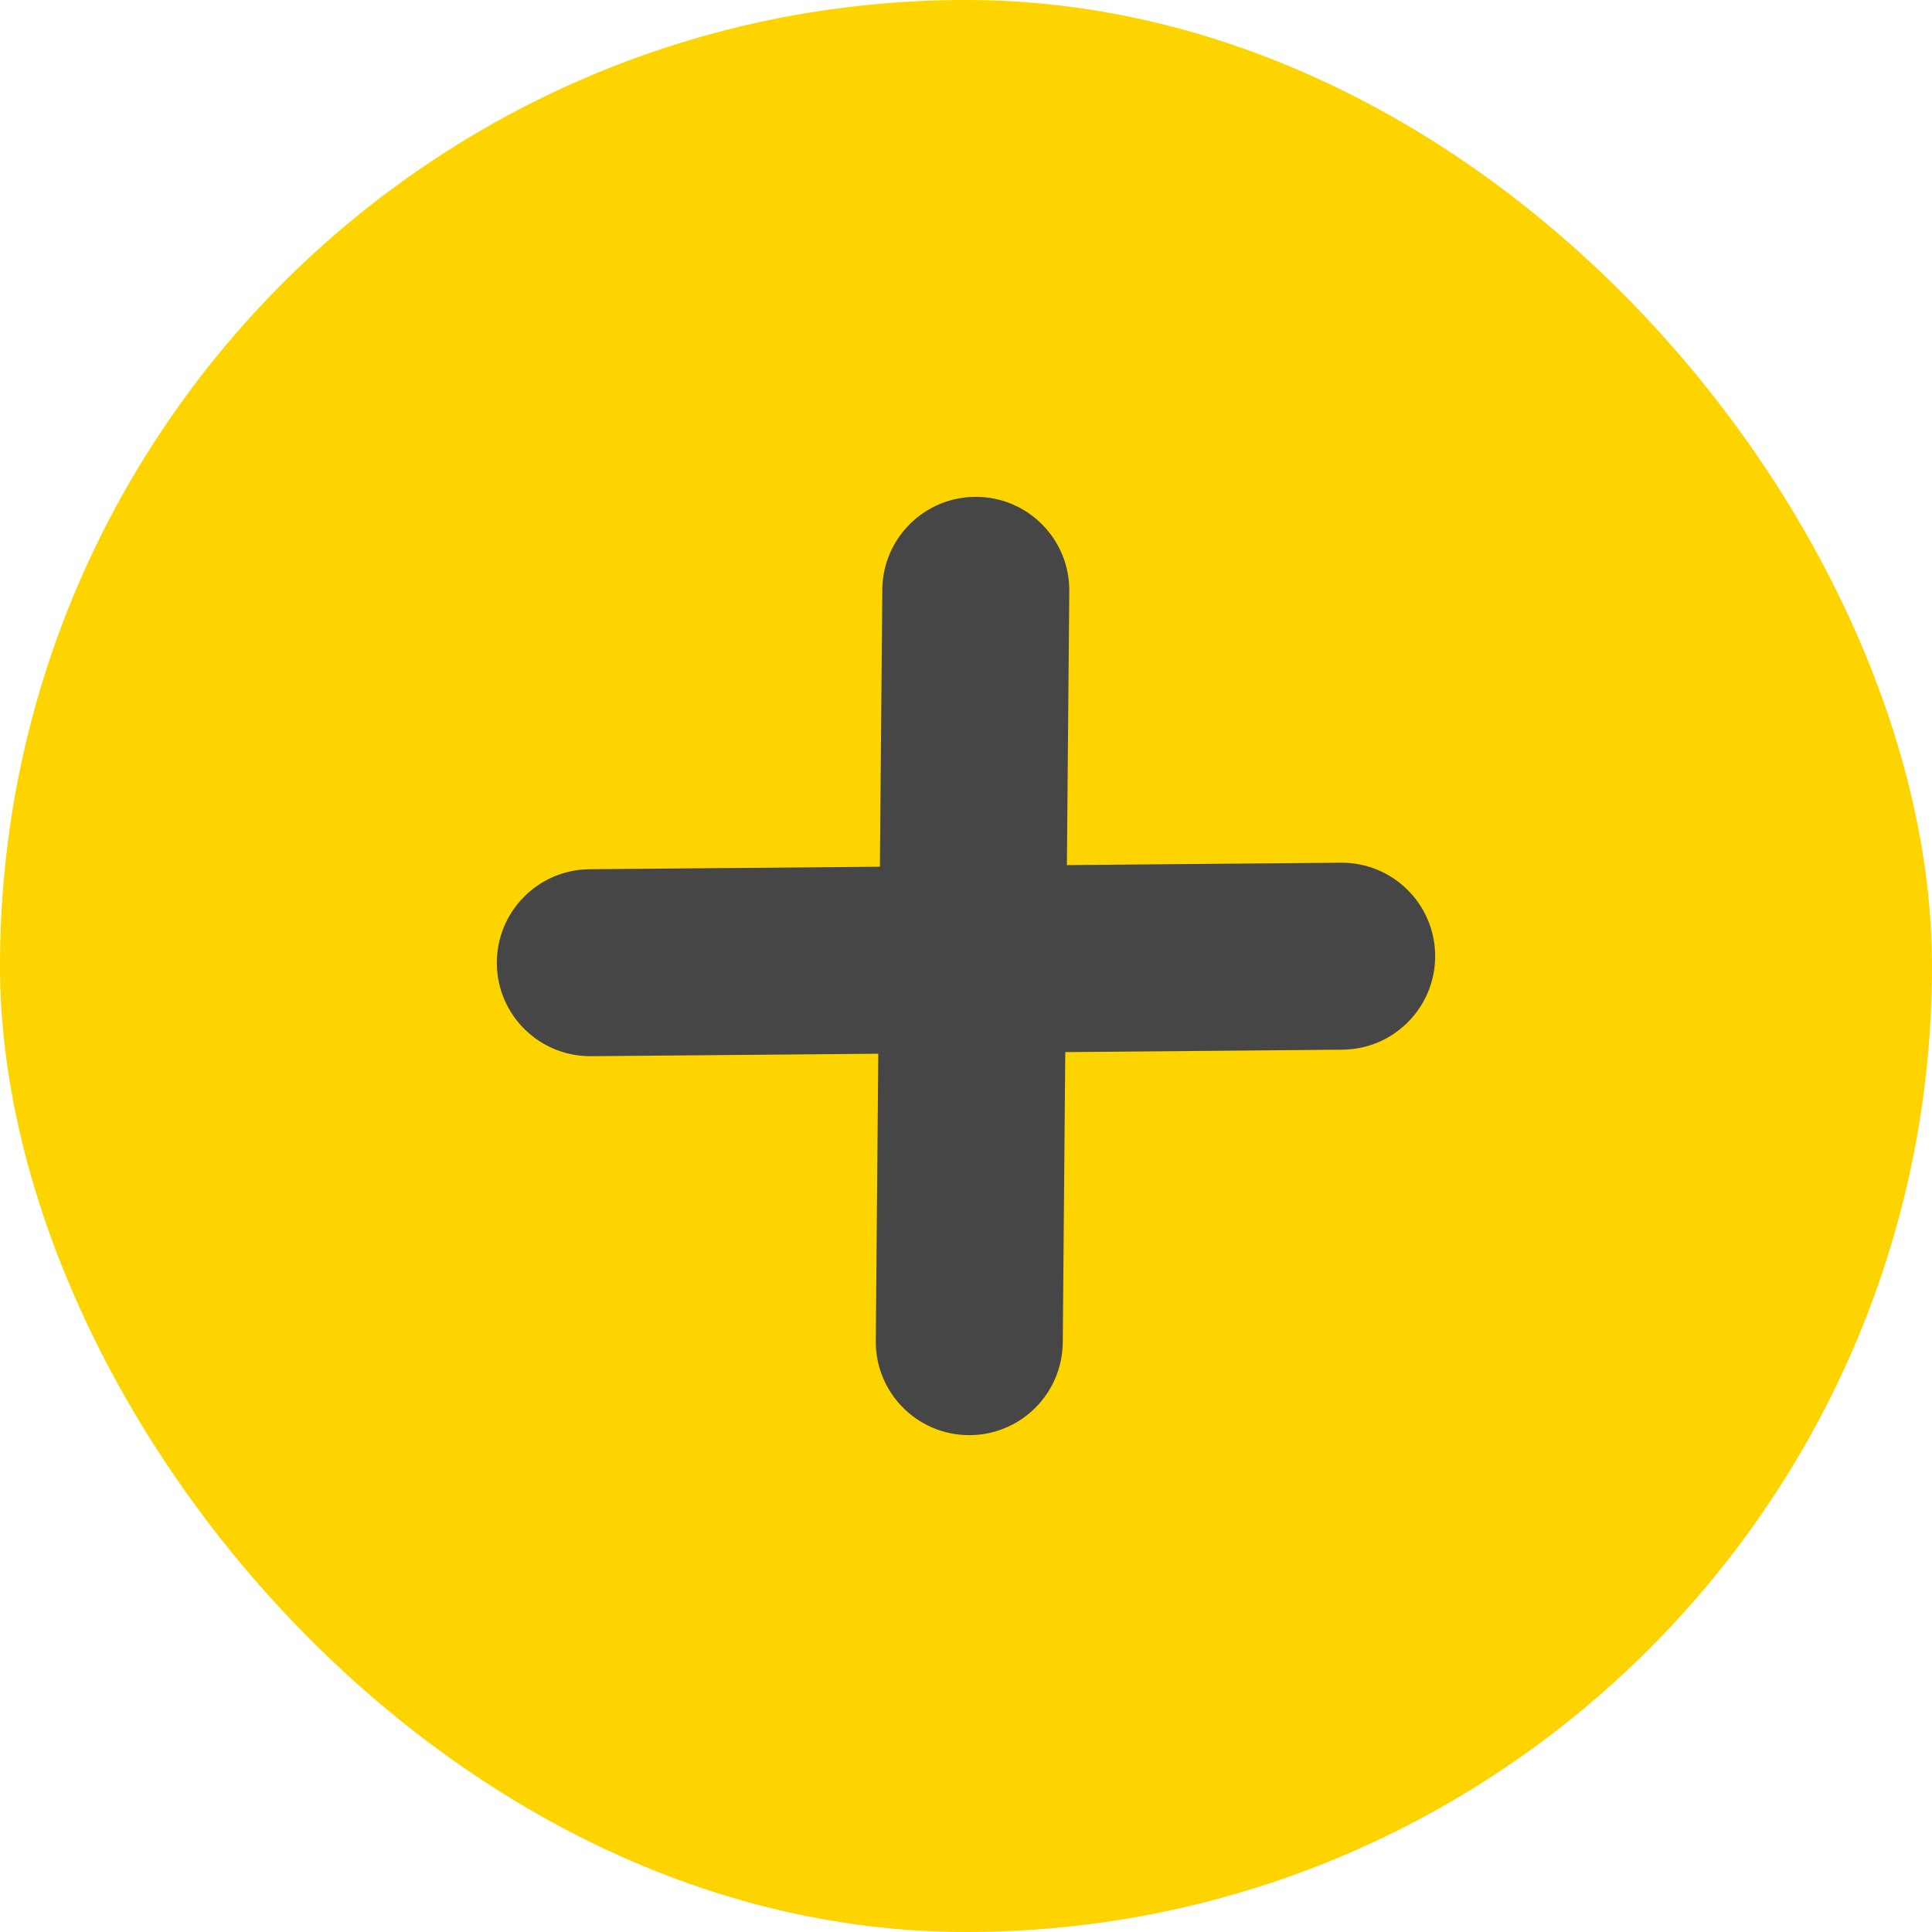
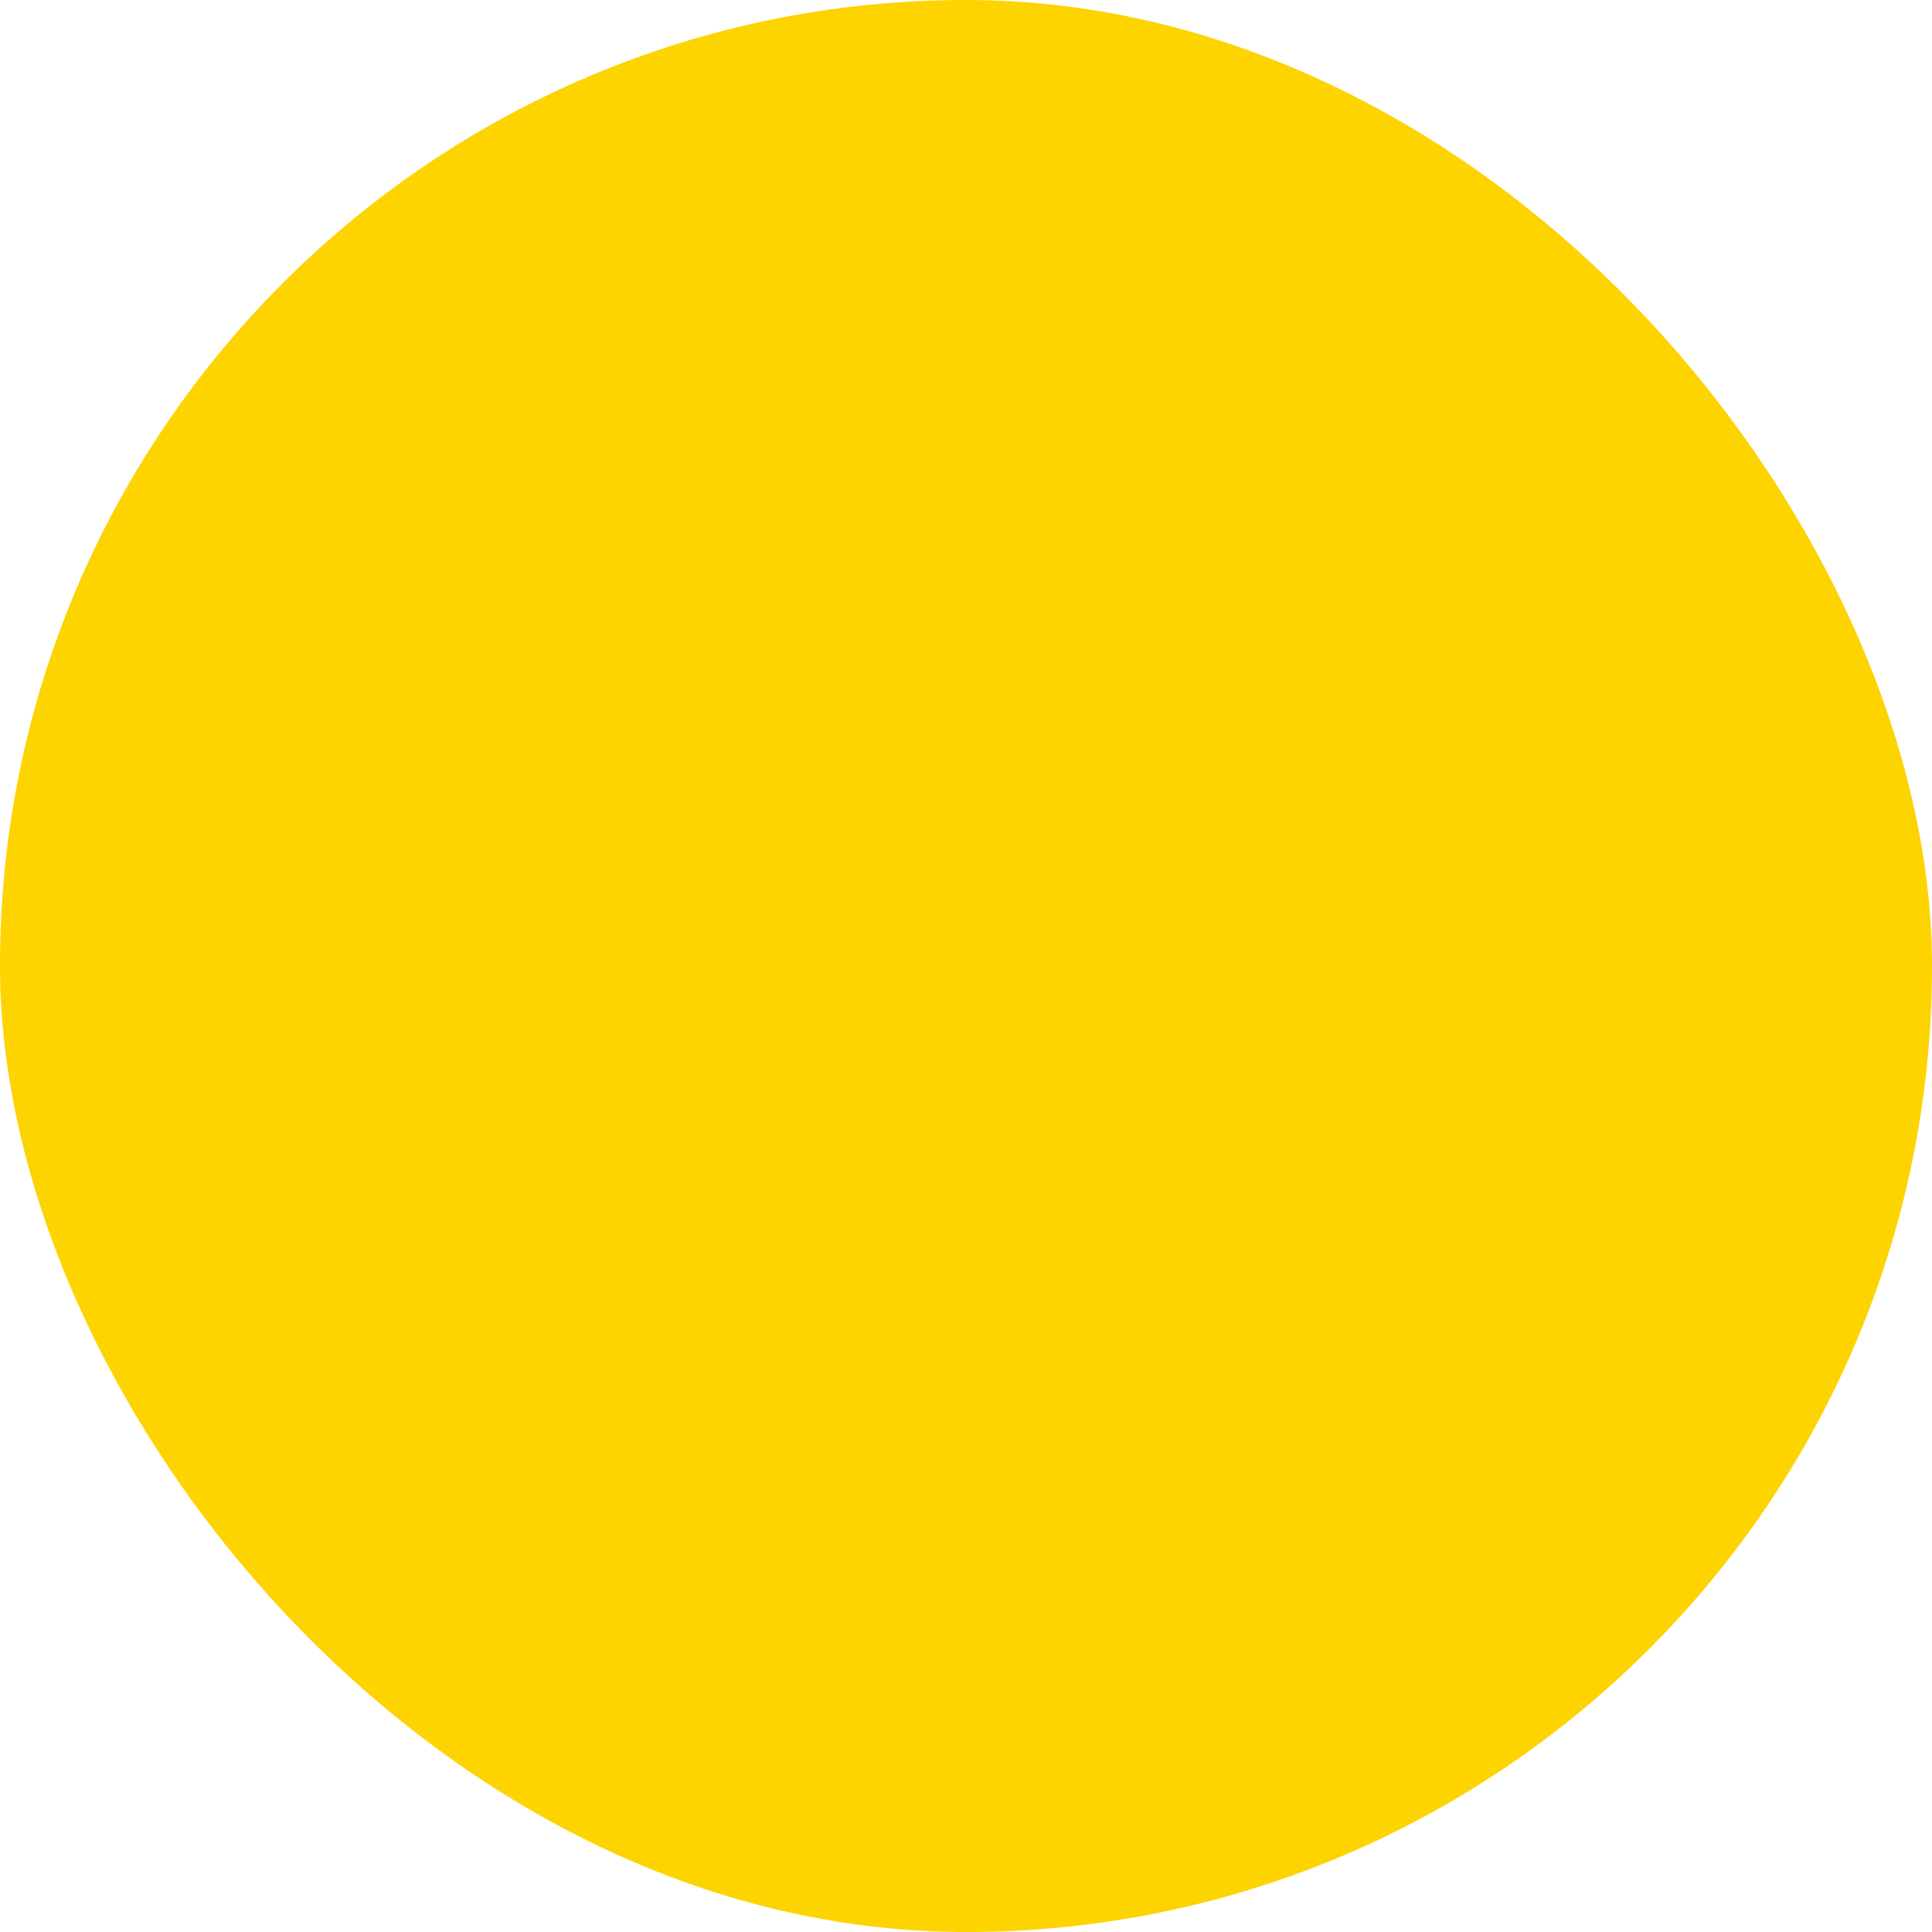
<svg xmlns="http://www.w3.org/2000/svg" width="48" height="48" viewBox="0 0 48 48" fill="none">
  <rect width="48" height="48" rx="24" fill="#FDD300" />
-   <path d="M26.566 14.687C26.577 13.404 25.546 12.355 24.264 12.344C22.981 12.333 21.932 13.364 21.921 14.646L26.566 14.687ZM21.759 33.313C21.747 34.596 22.778 35.645 24.061 35.656C25.343 35.667 26.392 34.636 26.404 33.353L21.759 33.313ZM14.646 21.596C13.364 21.607 12.333 22.656 12.344 23.939C12.355 25.222 13.404 26.252 14.687 26.241L14.646 21.596ZM33.353 26.079C34.636 26.068 35.667 25.019 35.656 23.736C35.645 22.453 34.596 21.423 33.313 21.434L33.353 26.079ZM21.921 14.646L21.841 23.816L26.486 23.856L26.566 14.687L21.921 14.646ZM21.841 23.816L21.759 33.313L26.404 33.353L26.486 23.856L21.841 23.816ZM14.687 26.241L24.184 26.159L24.143 21.514L14.646 21.596L14.687 26.241ZM24.184 26.159L33.353 26.079L33.313 21.434L24.143 21.514L24.184 26.159Z" fill="#464646" />
</svg>